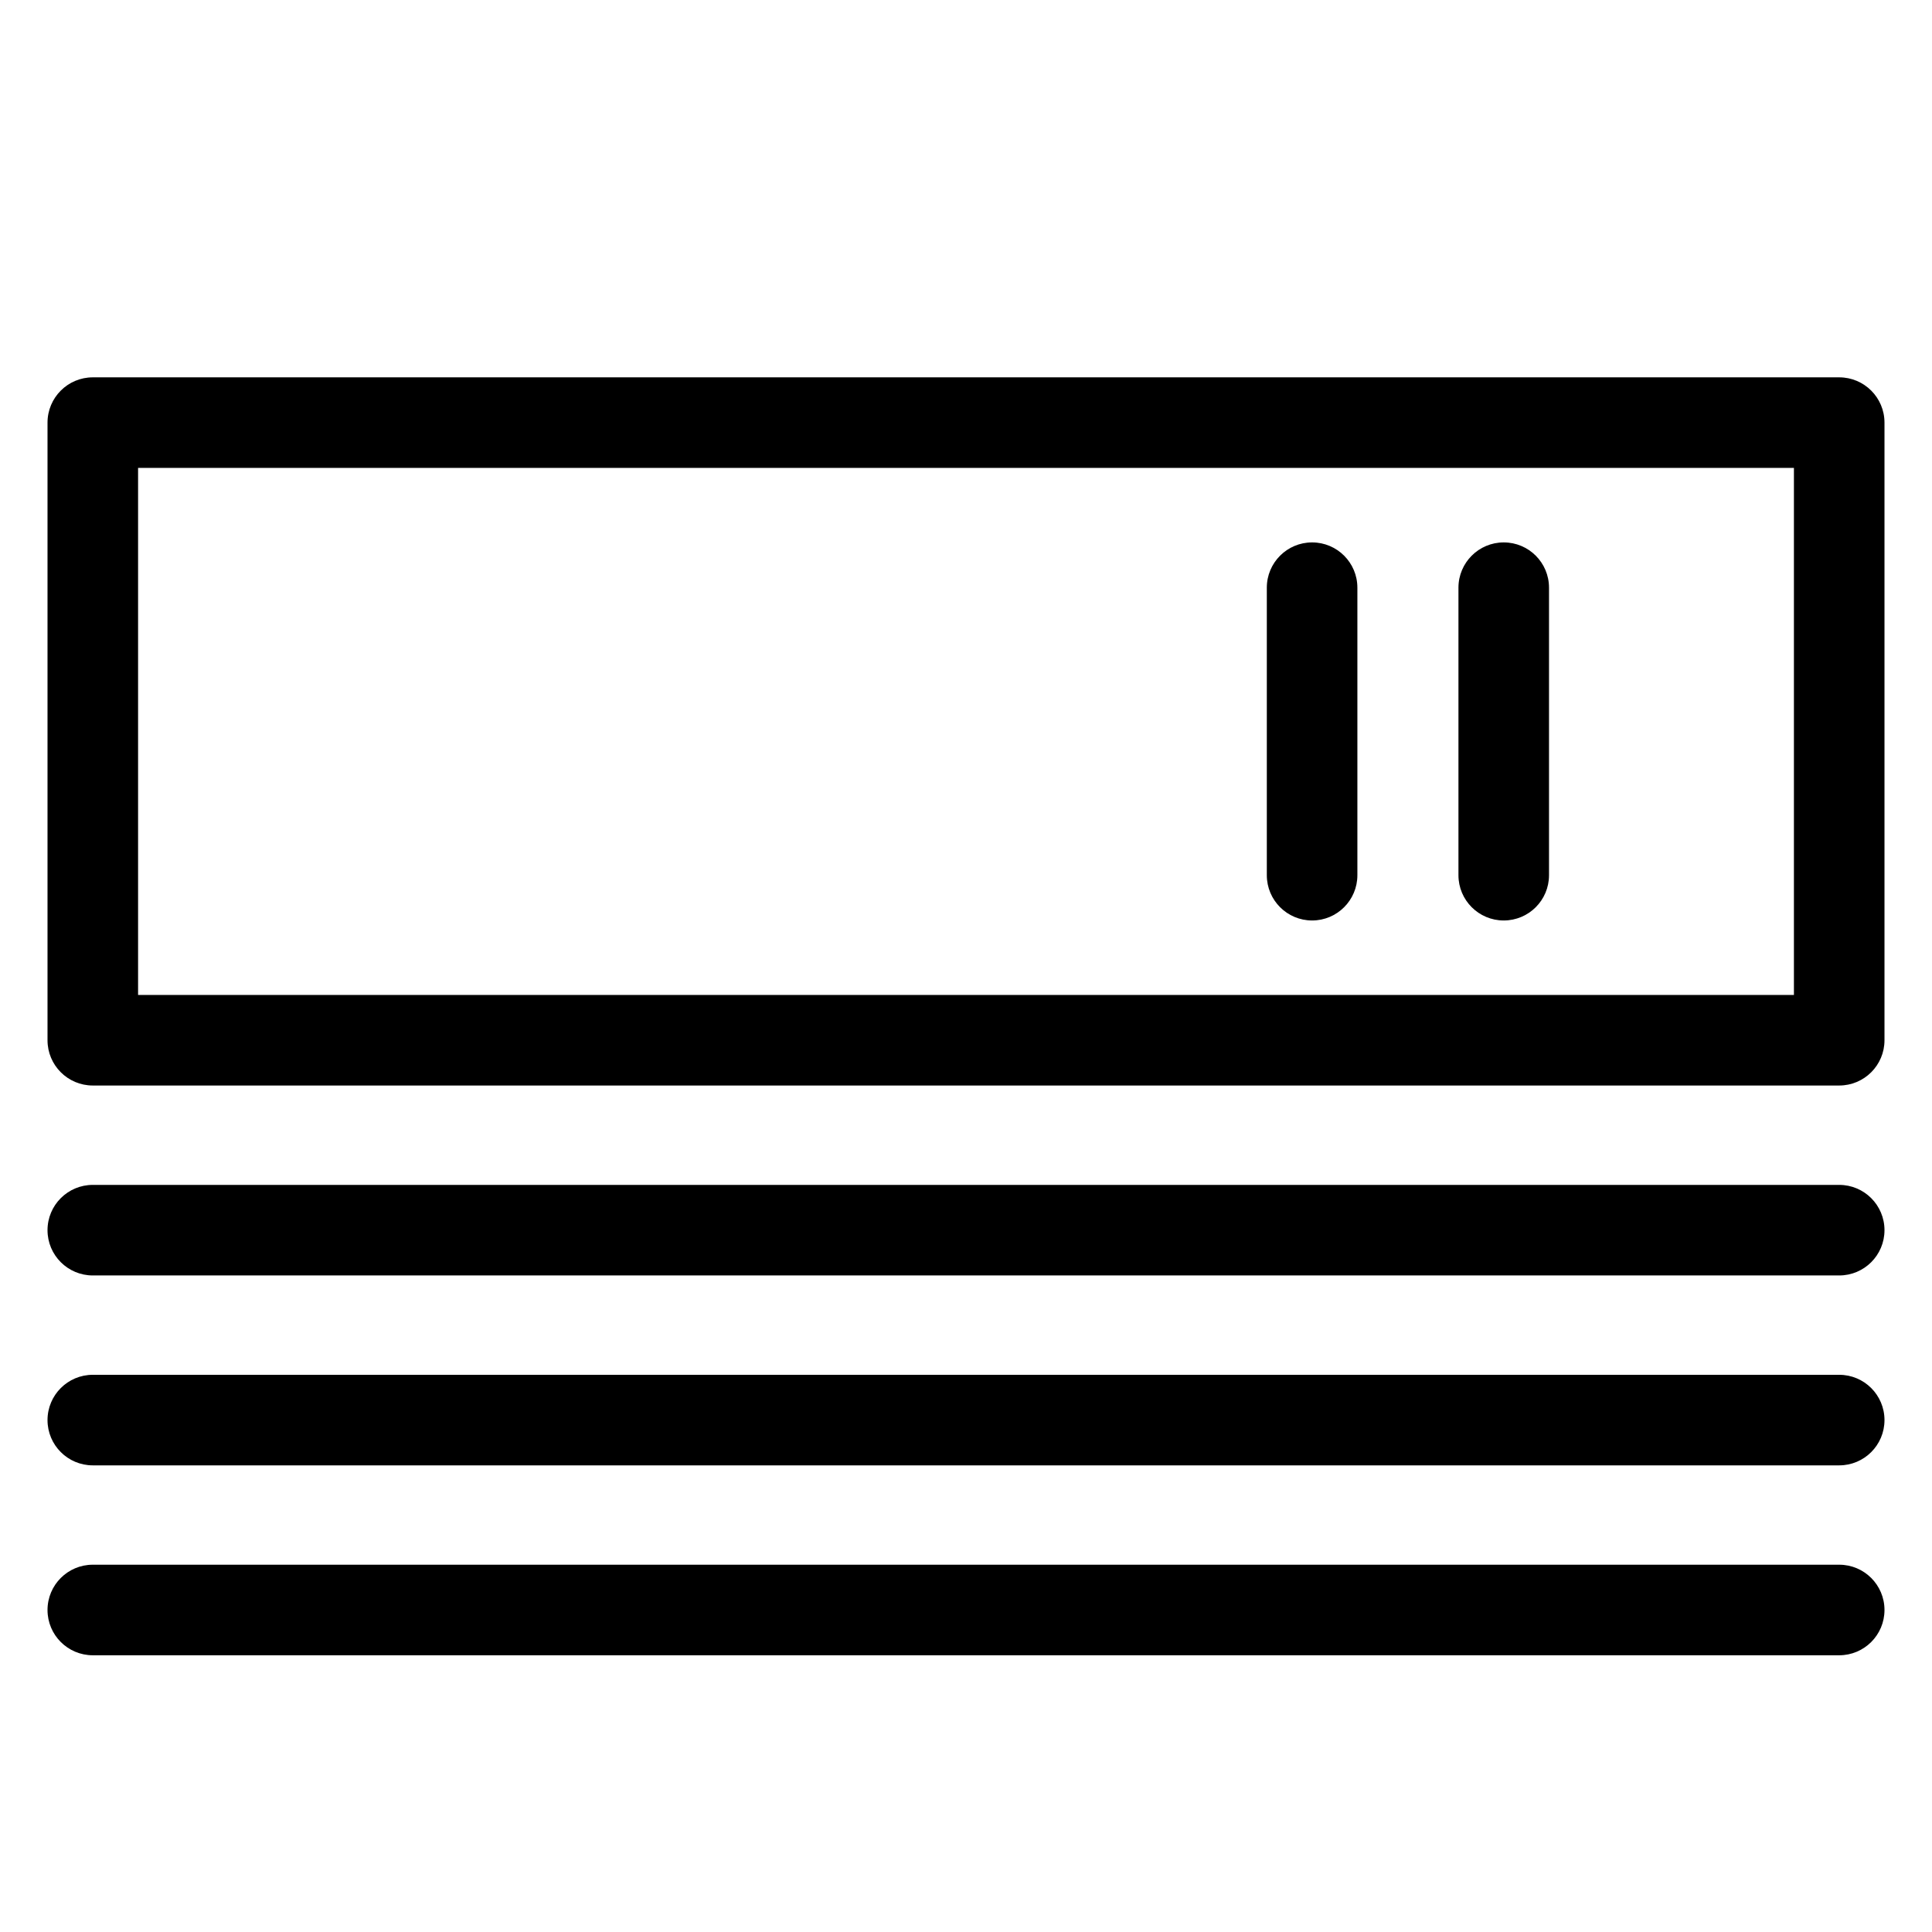
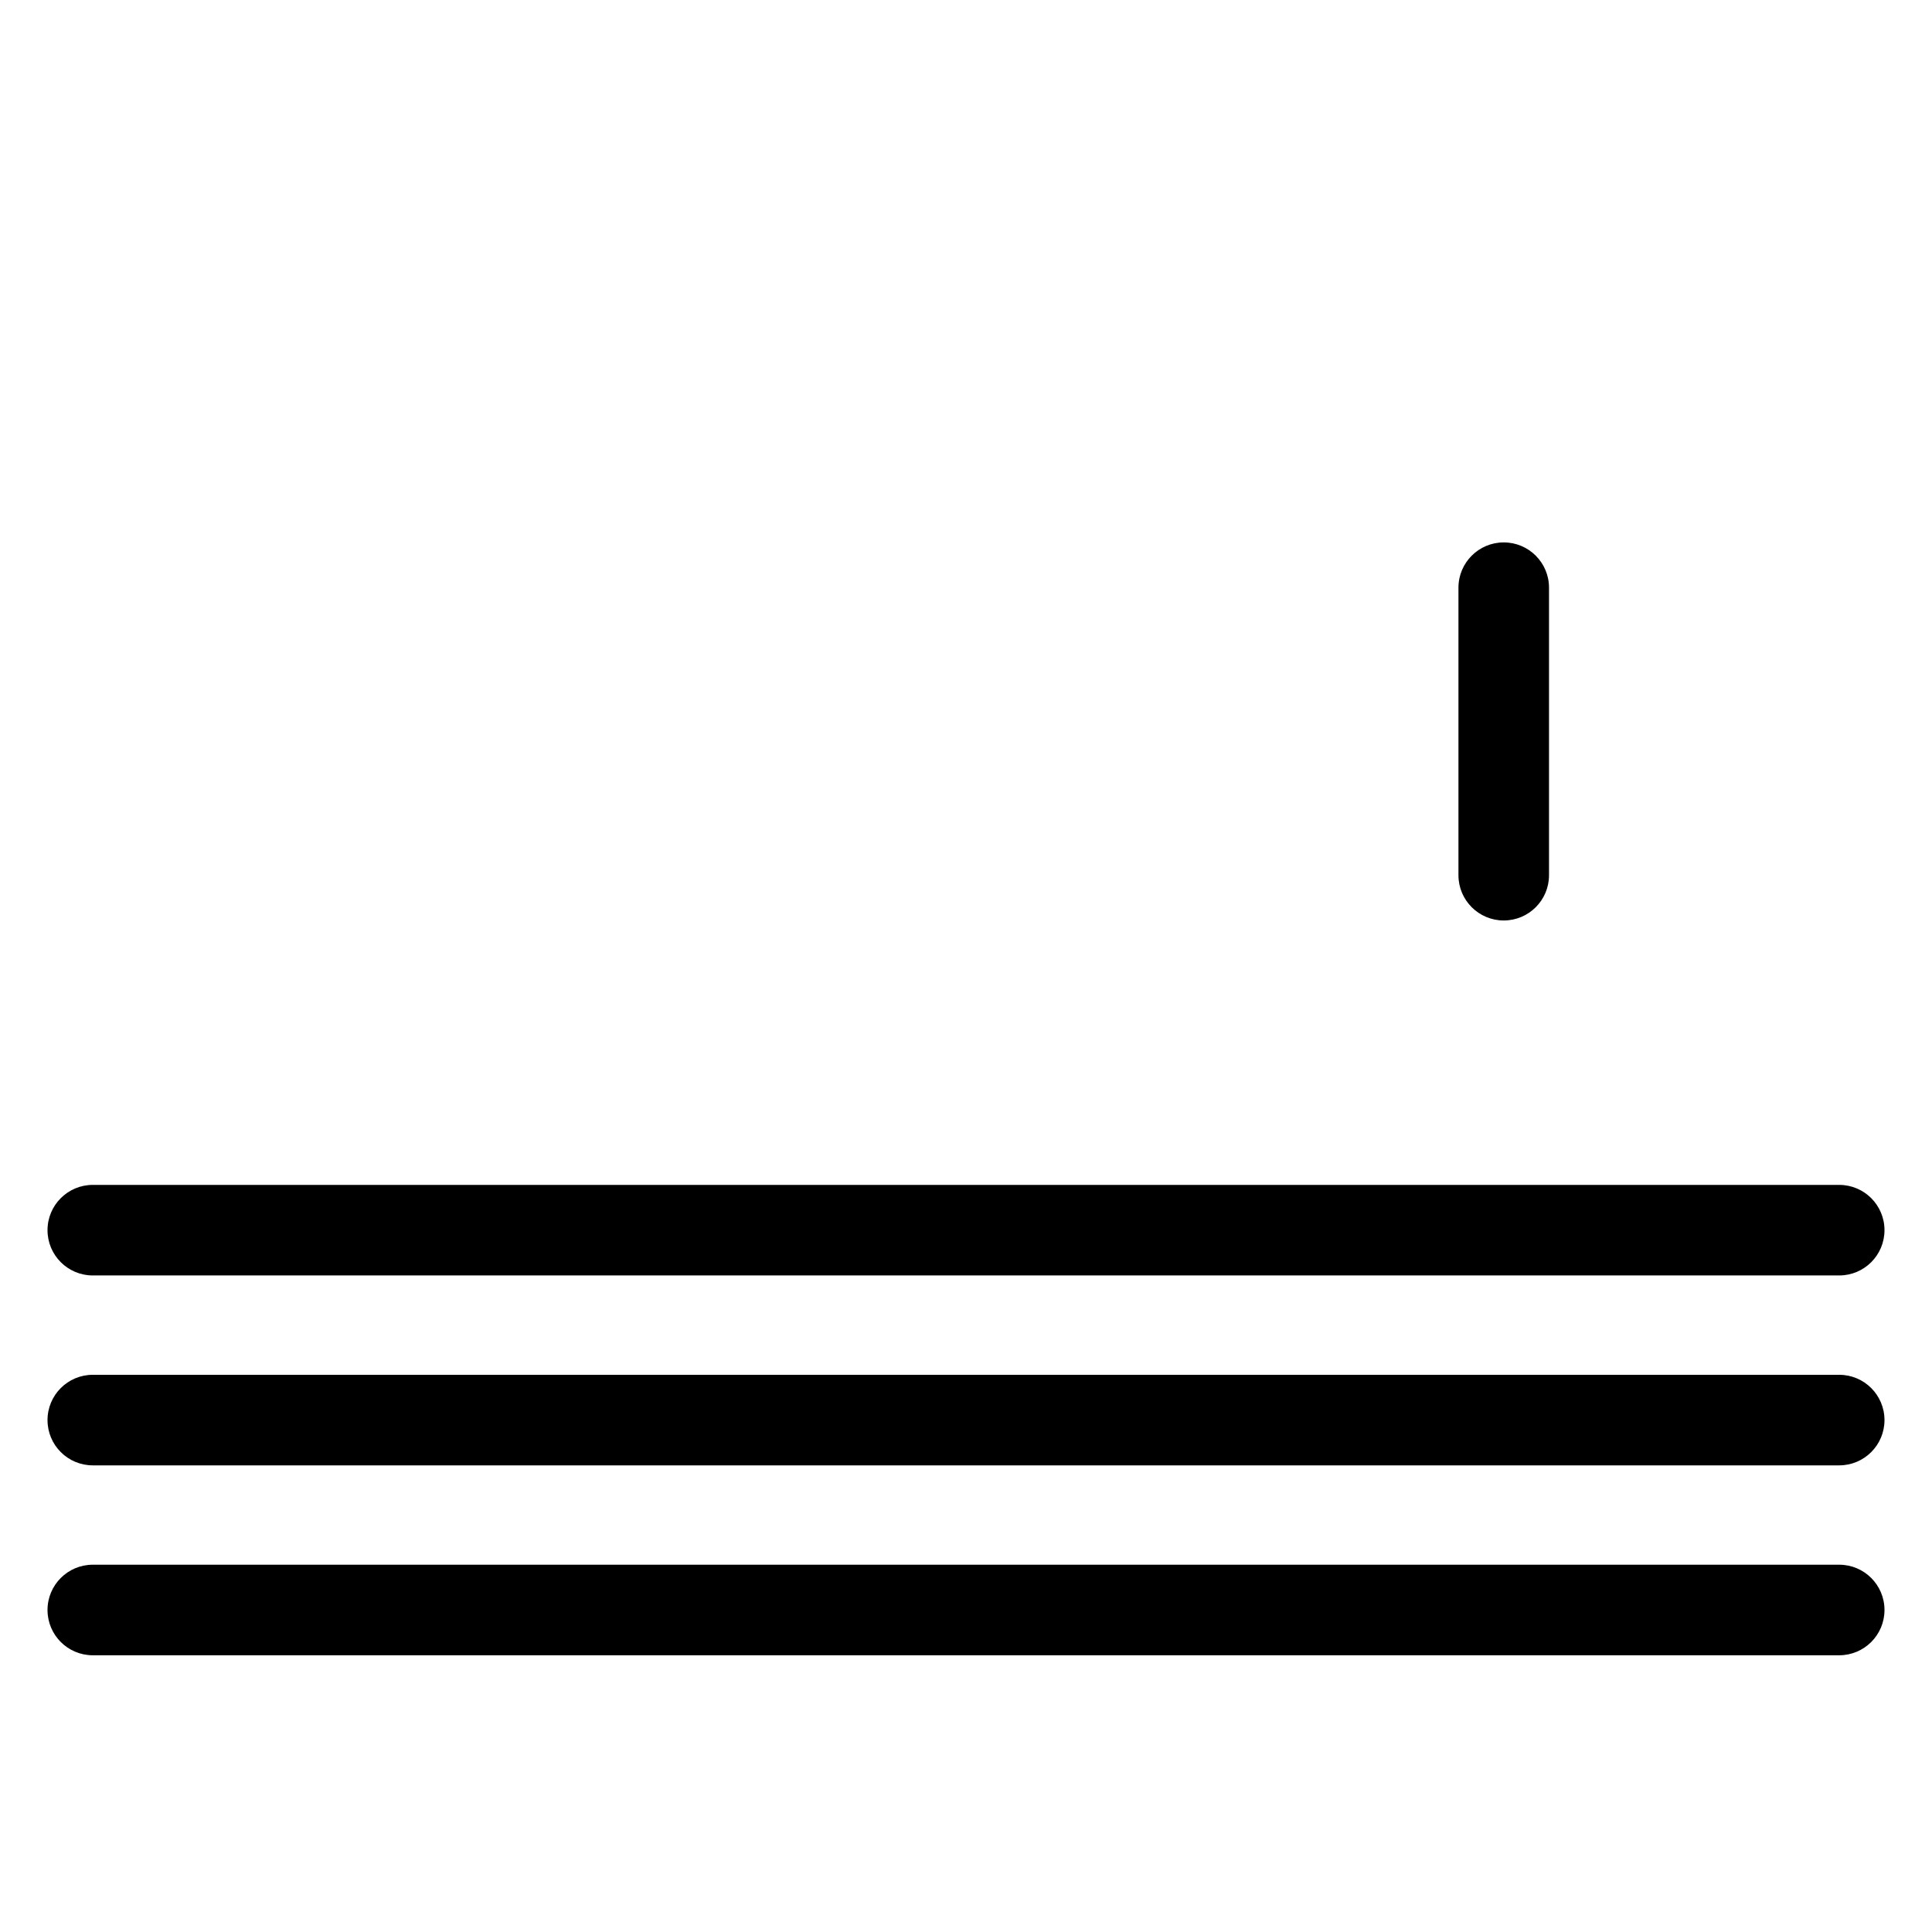
<svg xmlns="http://www.w3.org/2000/svg" version="1.1" id="Capa_1" x="0px" y="0px" width="64px" height="64px" viewBox="0 0 64 64" enable-background="new 0 0 64 64" xml:space="preserve">
  <g>
-     <path d="M3.074,35.959h57.852c0.828,0,1.5-0.671,1.5-1.5V14c0-0.829-0.672-1.5-1.5-1.5H3.074c-0.828,0-1.5,0.671-1.5,1.5v20.459   C1.574,35.288,2.246,35.959,3.074,35.959z M4.574,15.5h54.852v17.459H4.574V15.5z" />
    <path d="M3.074,42.251h57.852c0.828,0,1.5-0.671,1.5-1.5s-0.672-1.5-1.5-1.5H3.074c-0.828,0-1.5,0.671-1.5,1.5   S2.246,42.251,3.074,42.251z" />
    <path d="M3.074,48.542h57.852c0.828,0,1.5-0.671,1.5-1.5s-0.672-1.5-1.5-1.5H3.074c-0.828,0-1.5,0.671-1.5,1.5   S2.246,48.542,3.074,48.542z" />
    <path d="M3.074,54.833h57.852c0.828,0,1.5-0.671,1.5-1.5s-0.672-1.5-1.5-1.5H3.074c-0.828,0-1.5,0.671-1.5,1.5   S2.246,54.833,3.074,54.833z" />
    <path d="M49.813,17.968c-0.828,0-1.5,0.671-1.5,1.5v9.524c0,0.829,0.672,1.5,1.5,1.5s1.5-0.671,1.5-1.5v-9.524   C51.313,18.639,50.642,17.968,49.813,17.968z" />
-     <path d="M43.465,17.968c-0.828,0-1.5,0.671-1.5,1.5v9.524c0,0.829,0.672,1.5,1.5,1.5s1.5-0.671,1.5-1.5v-9.524   C44.965,18.639,44.293,17.968,43.465,17.968z" />
  </g>
</svg>